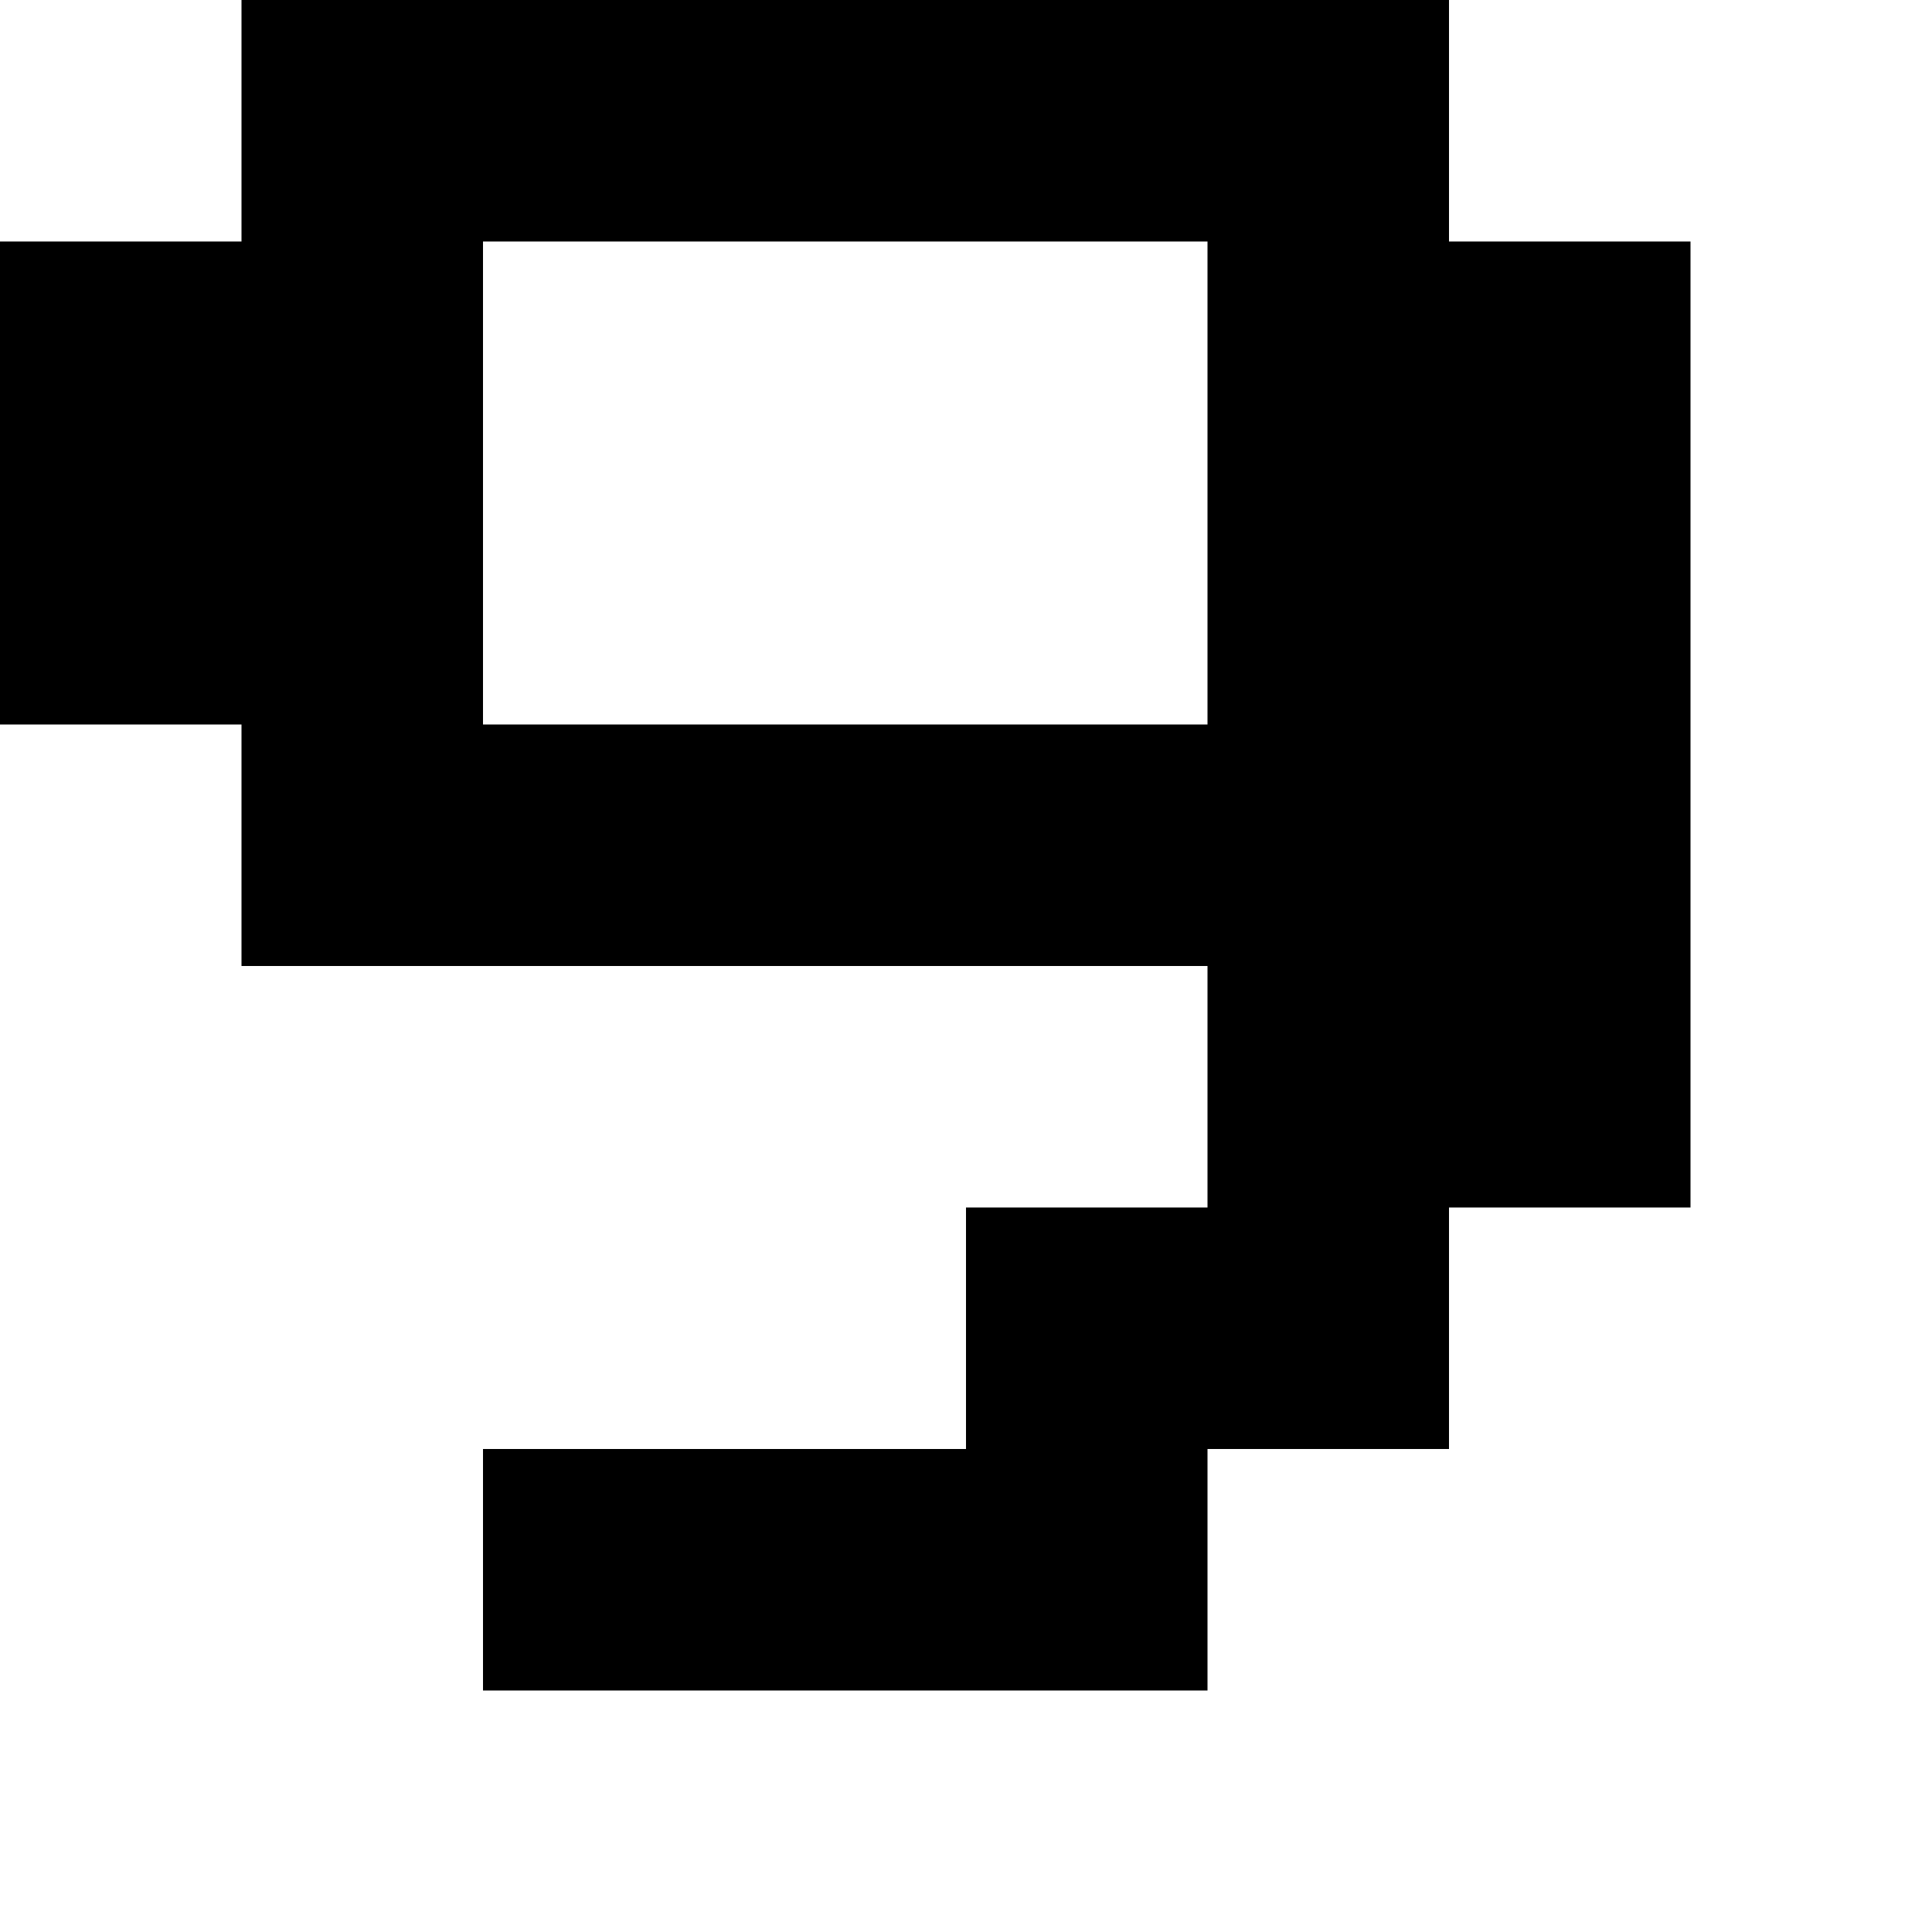
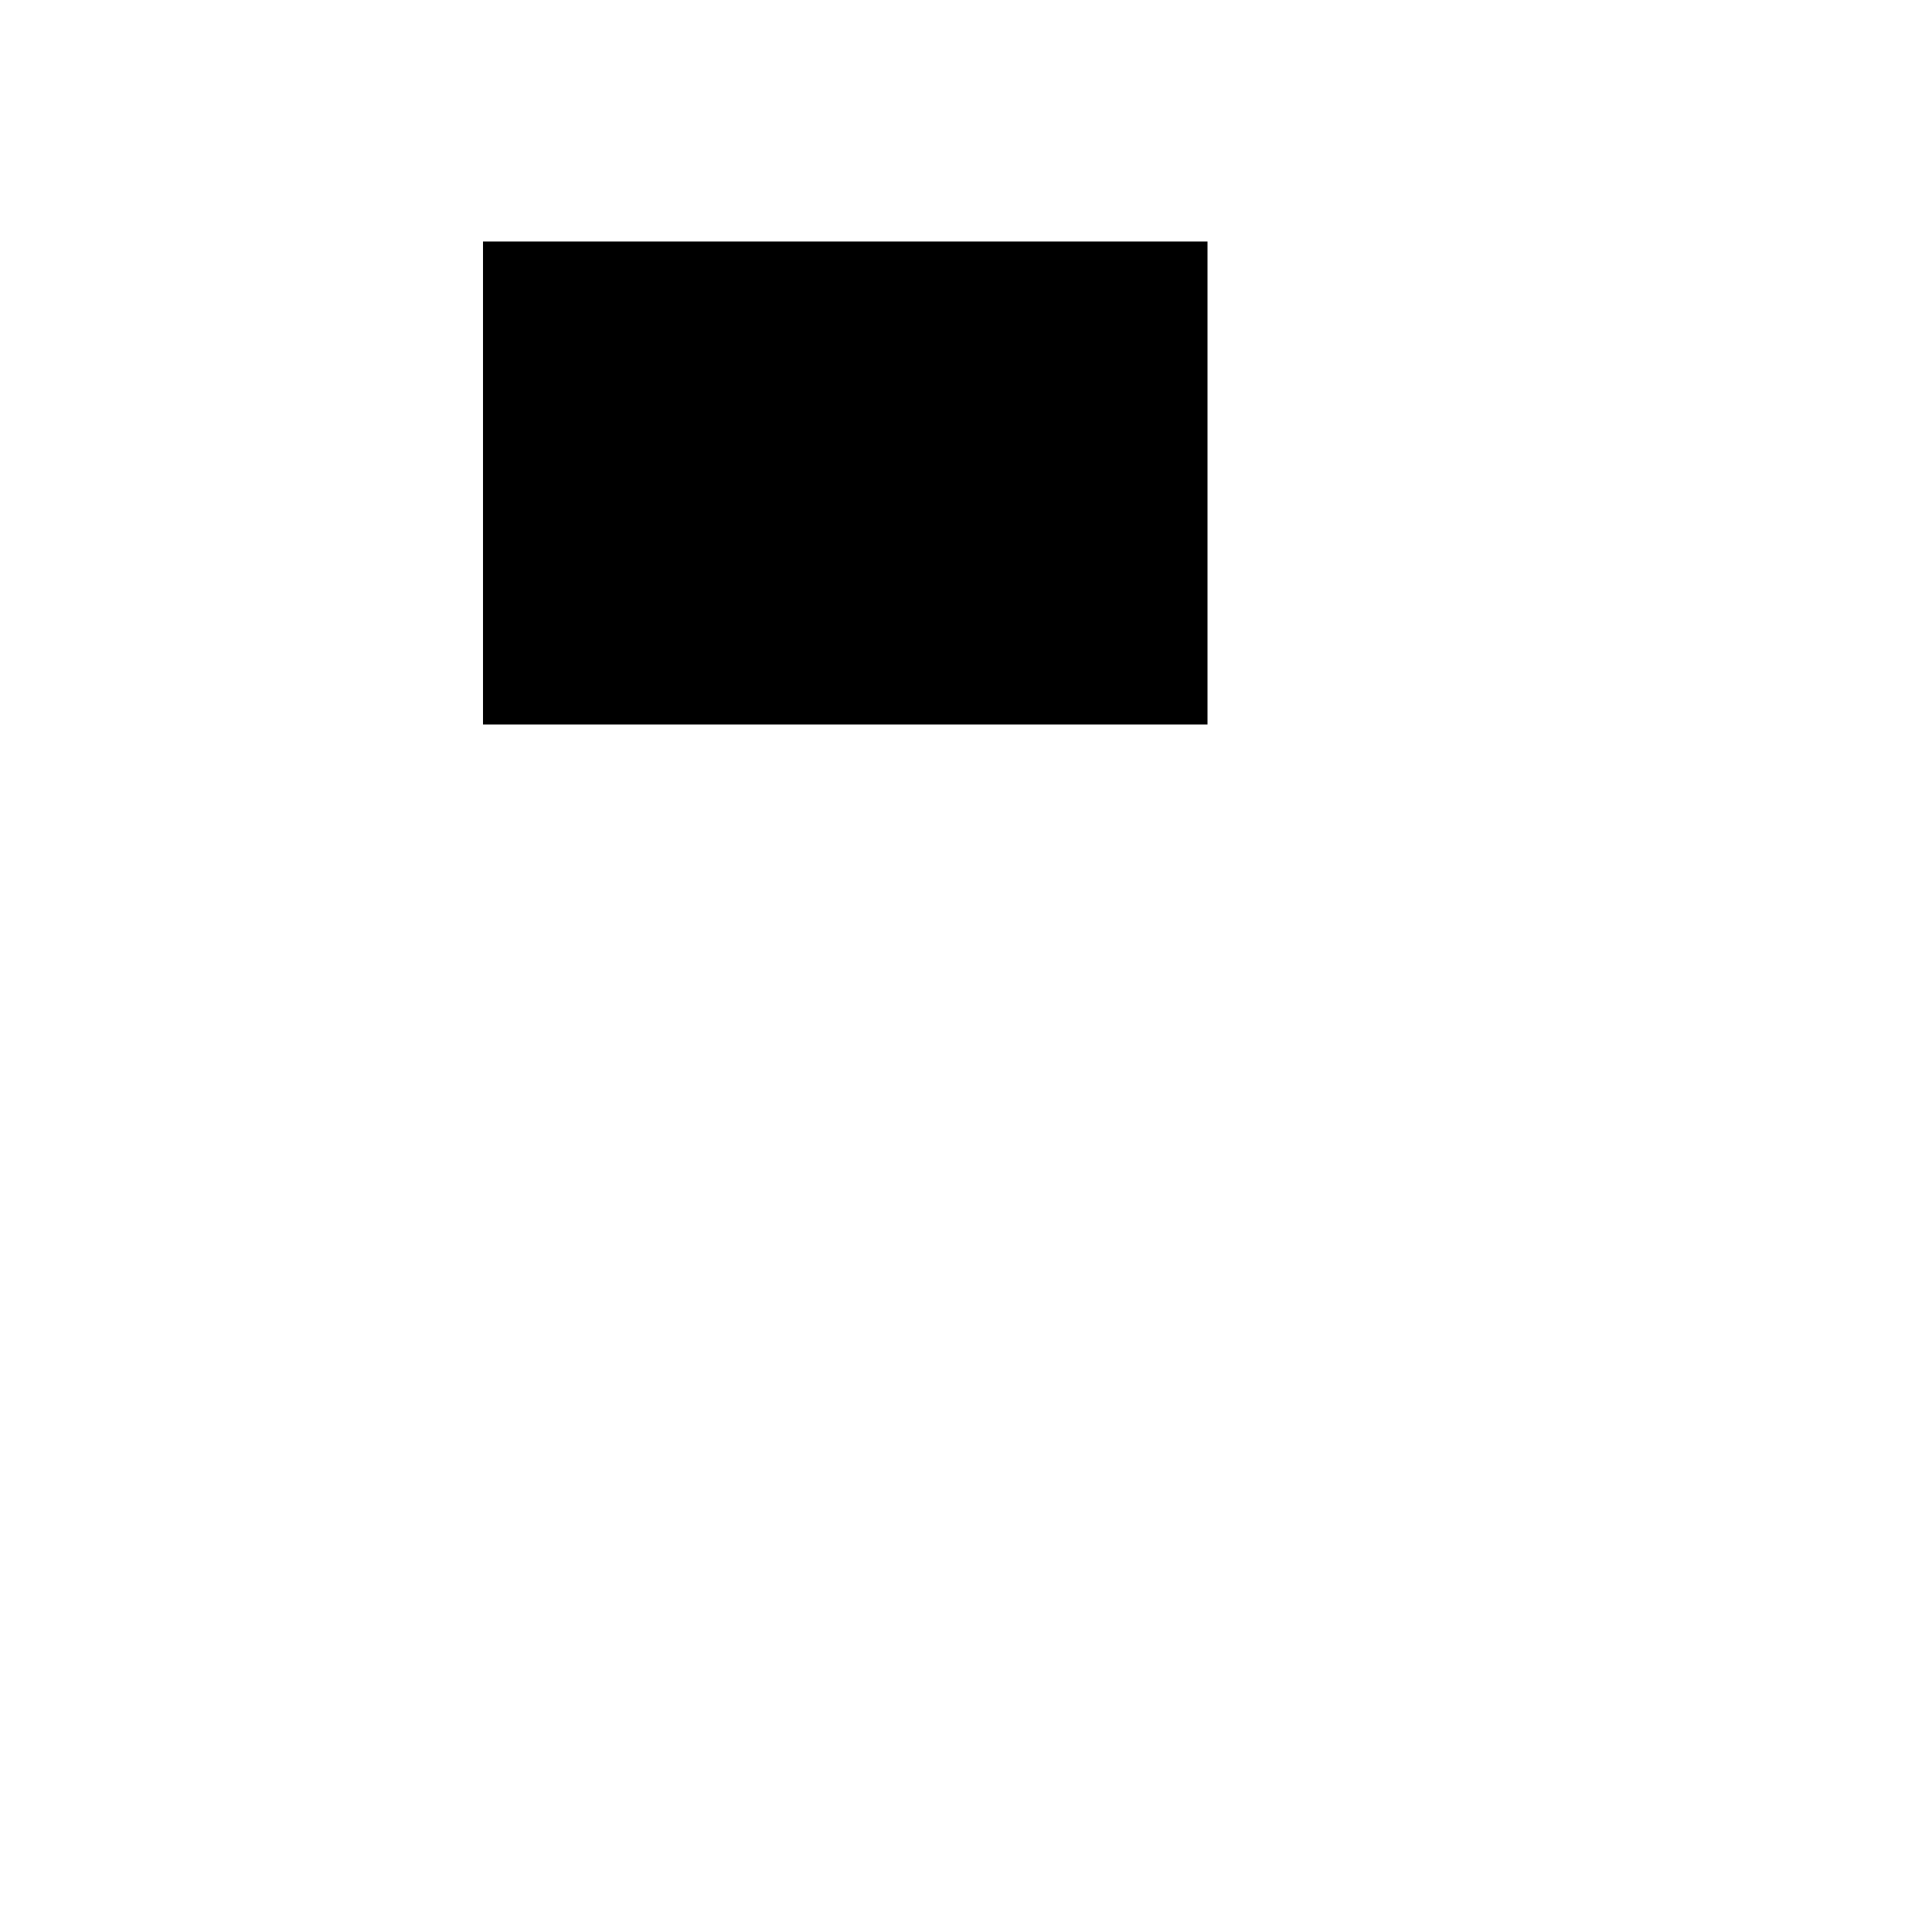
<svg xmlns="http://www.w3.org/2000/svg" version="1.0" width="32pt" height="32pt" viewBox="0 0 32 32" preserveAspectRatio="xMidYMid meet">
  <g transform="translate(0,32) scale(1,-1)" fill="#000000" stroke="none">
-     <path d="M4 30 l0 -2 -2 0 -2 0 0 -4 0 -4 2 0 2 0 0 -2 0 -2 8 0 8 0 0 -2 0 -2 -2 0 -2 0 0 -2 0 -2 -4 0 -4 0 0 -2 0 -2 6 0 6 0 0 2 0 2 2 0 2 0 0 2 0 2 2 0 2 0 0 8 0 8 -2 0 -2 0 0 2 0 2 -10 0 -10 0 0 -2z m16 -6 l0 -4 -6 0 -6 0 0 4 0 4 6 0 6 0 0 -4z" />
+     <path d="M4 30 z m16 -6 l0 -4 -6 0 -6 0 0 4 0 4 6 0 6 0 0 -4z" />
  </g>
</svg>